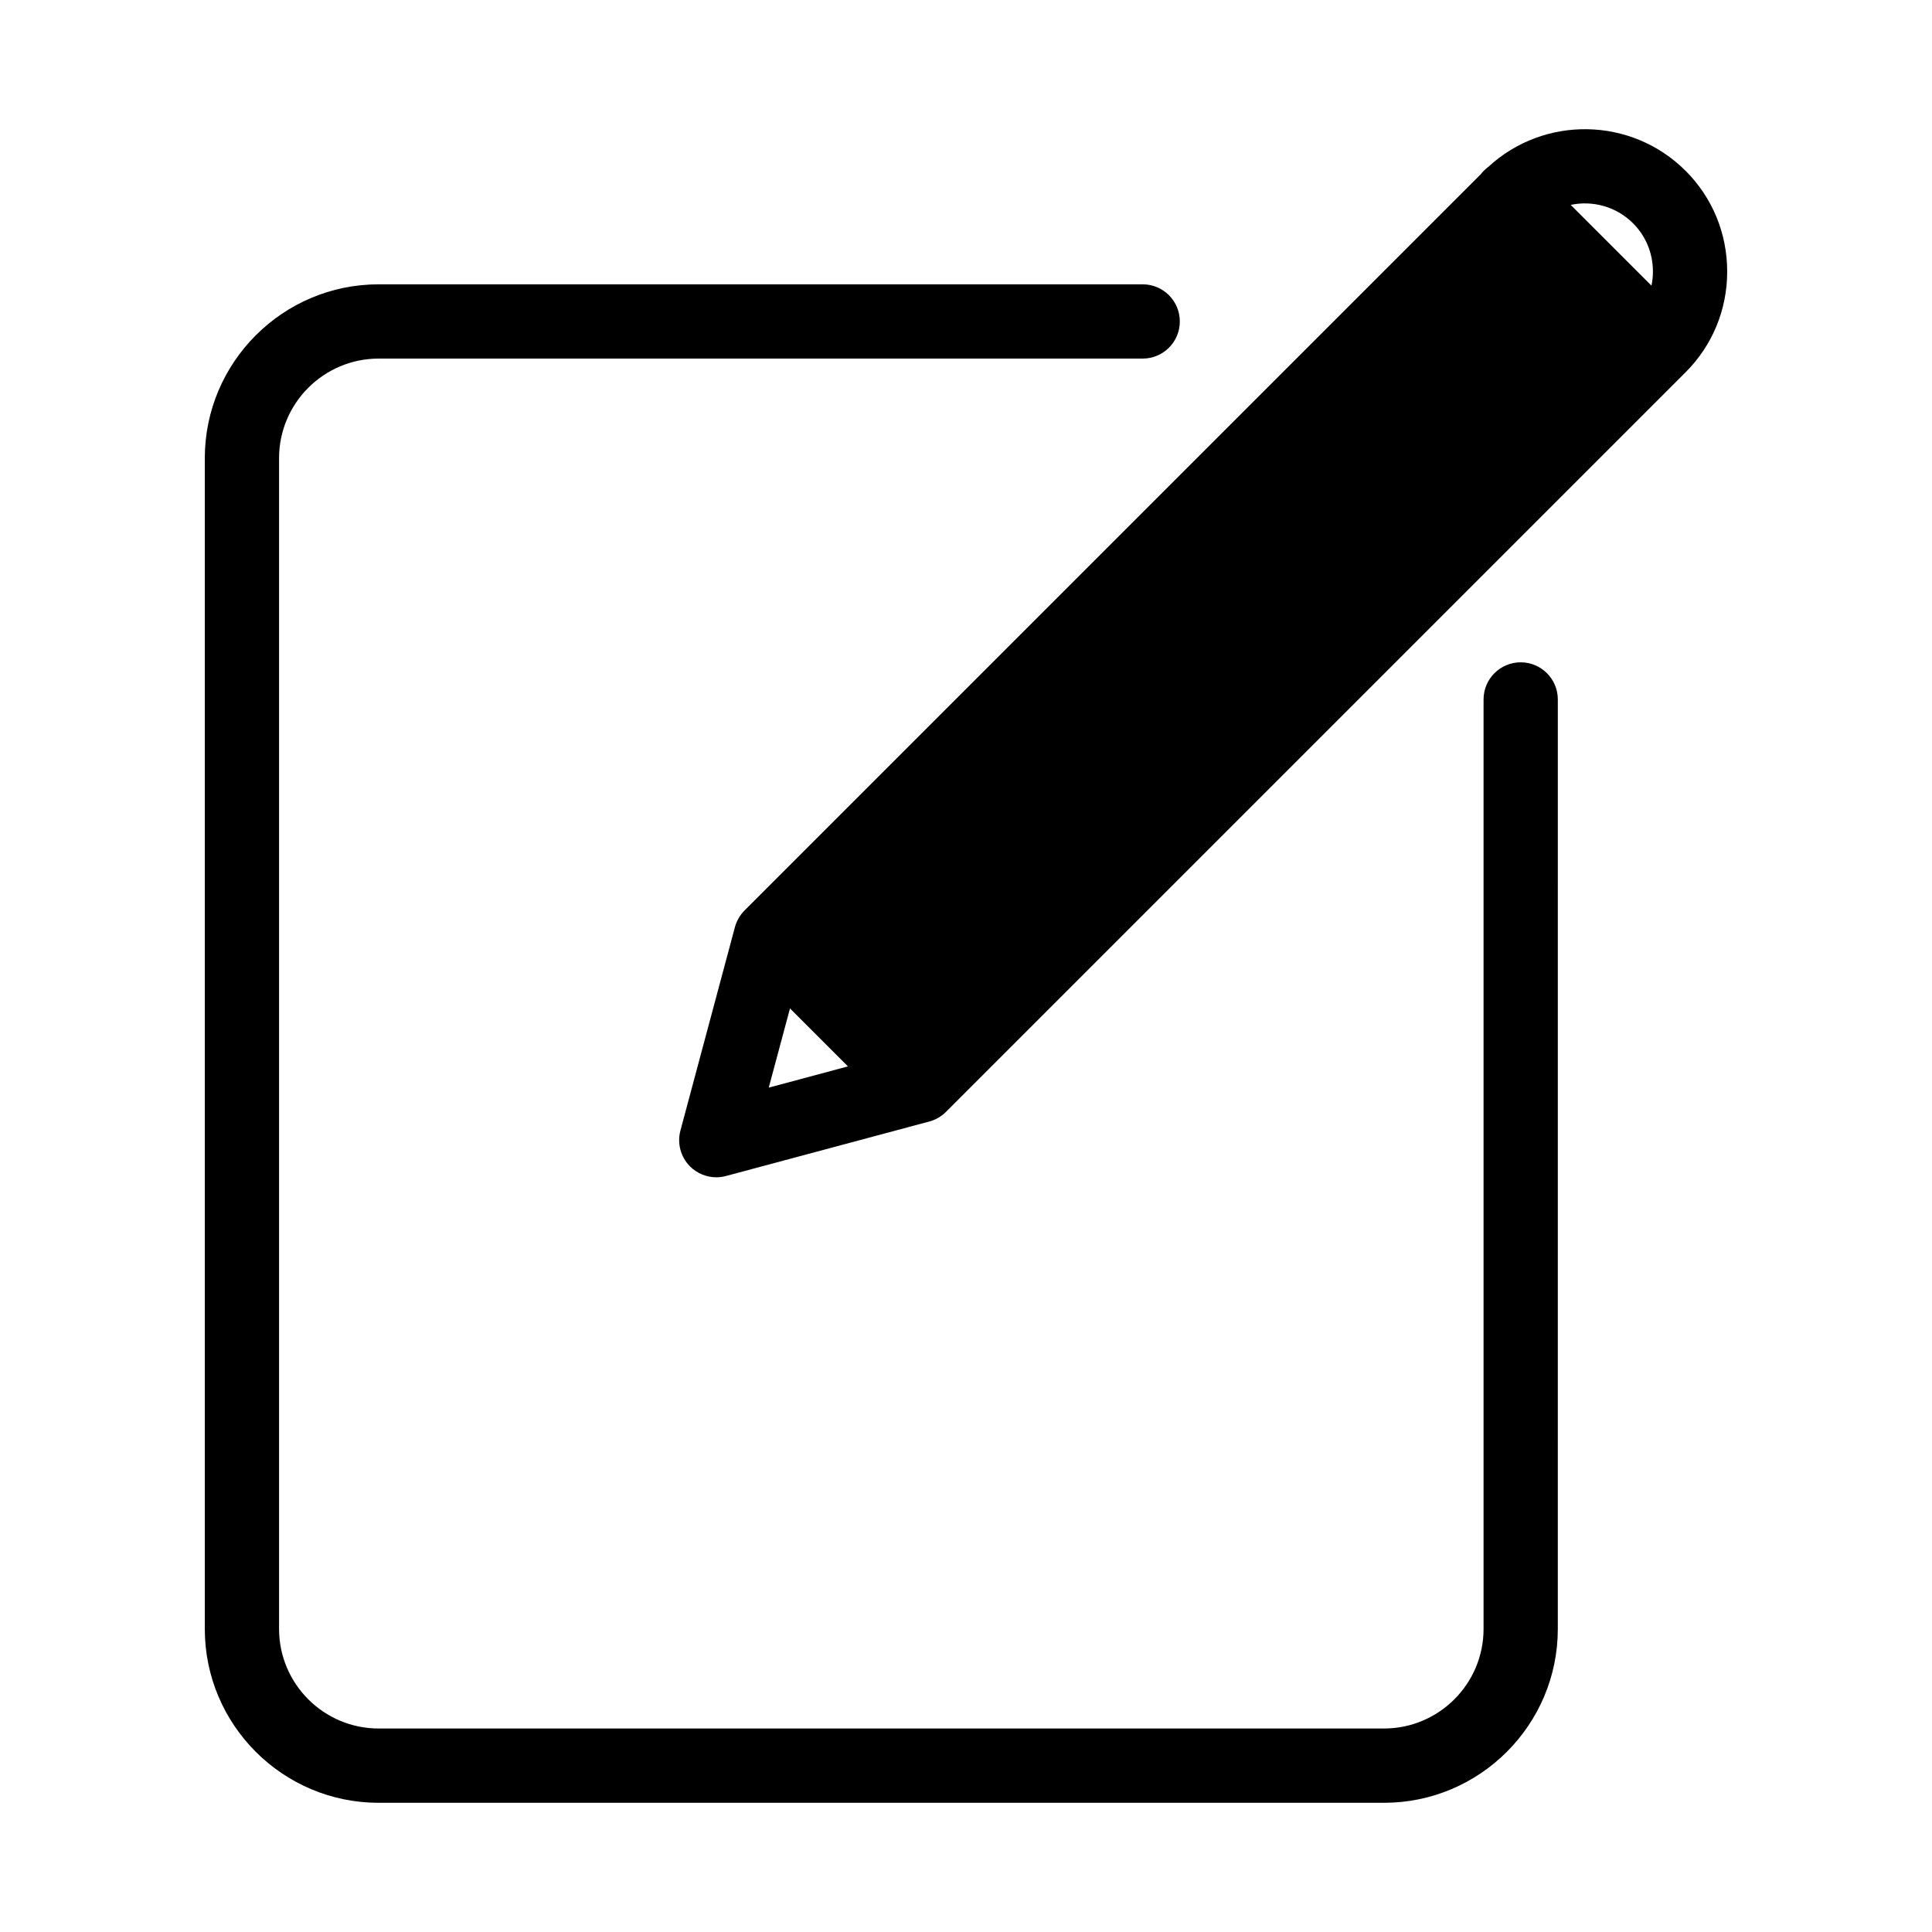
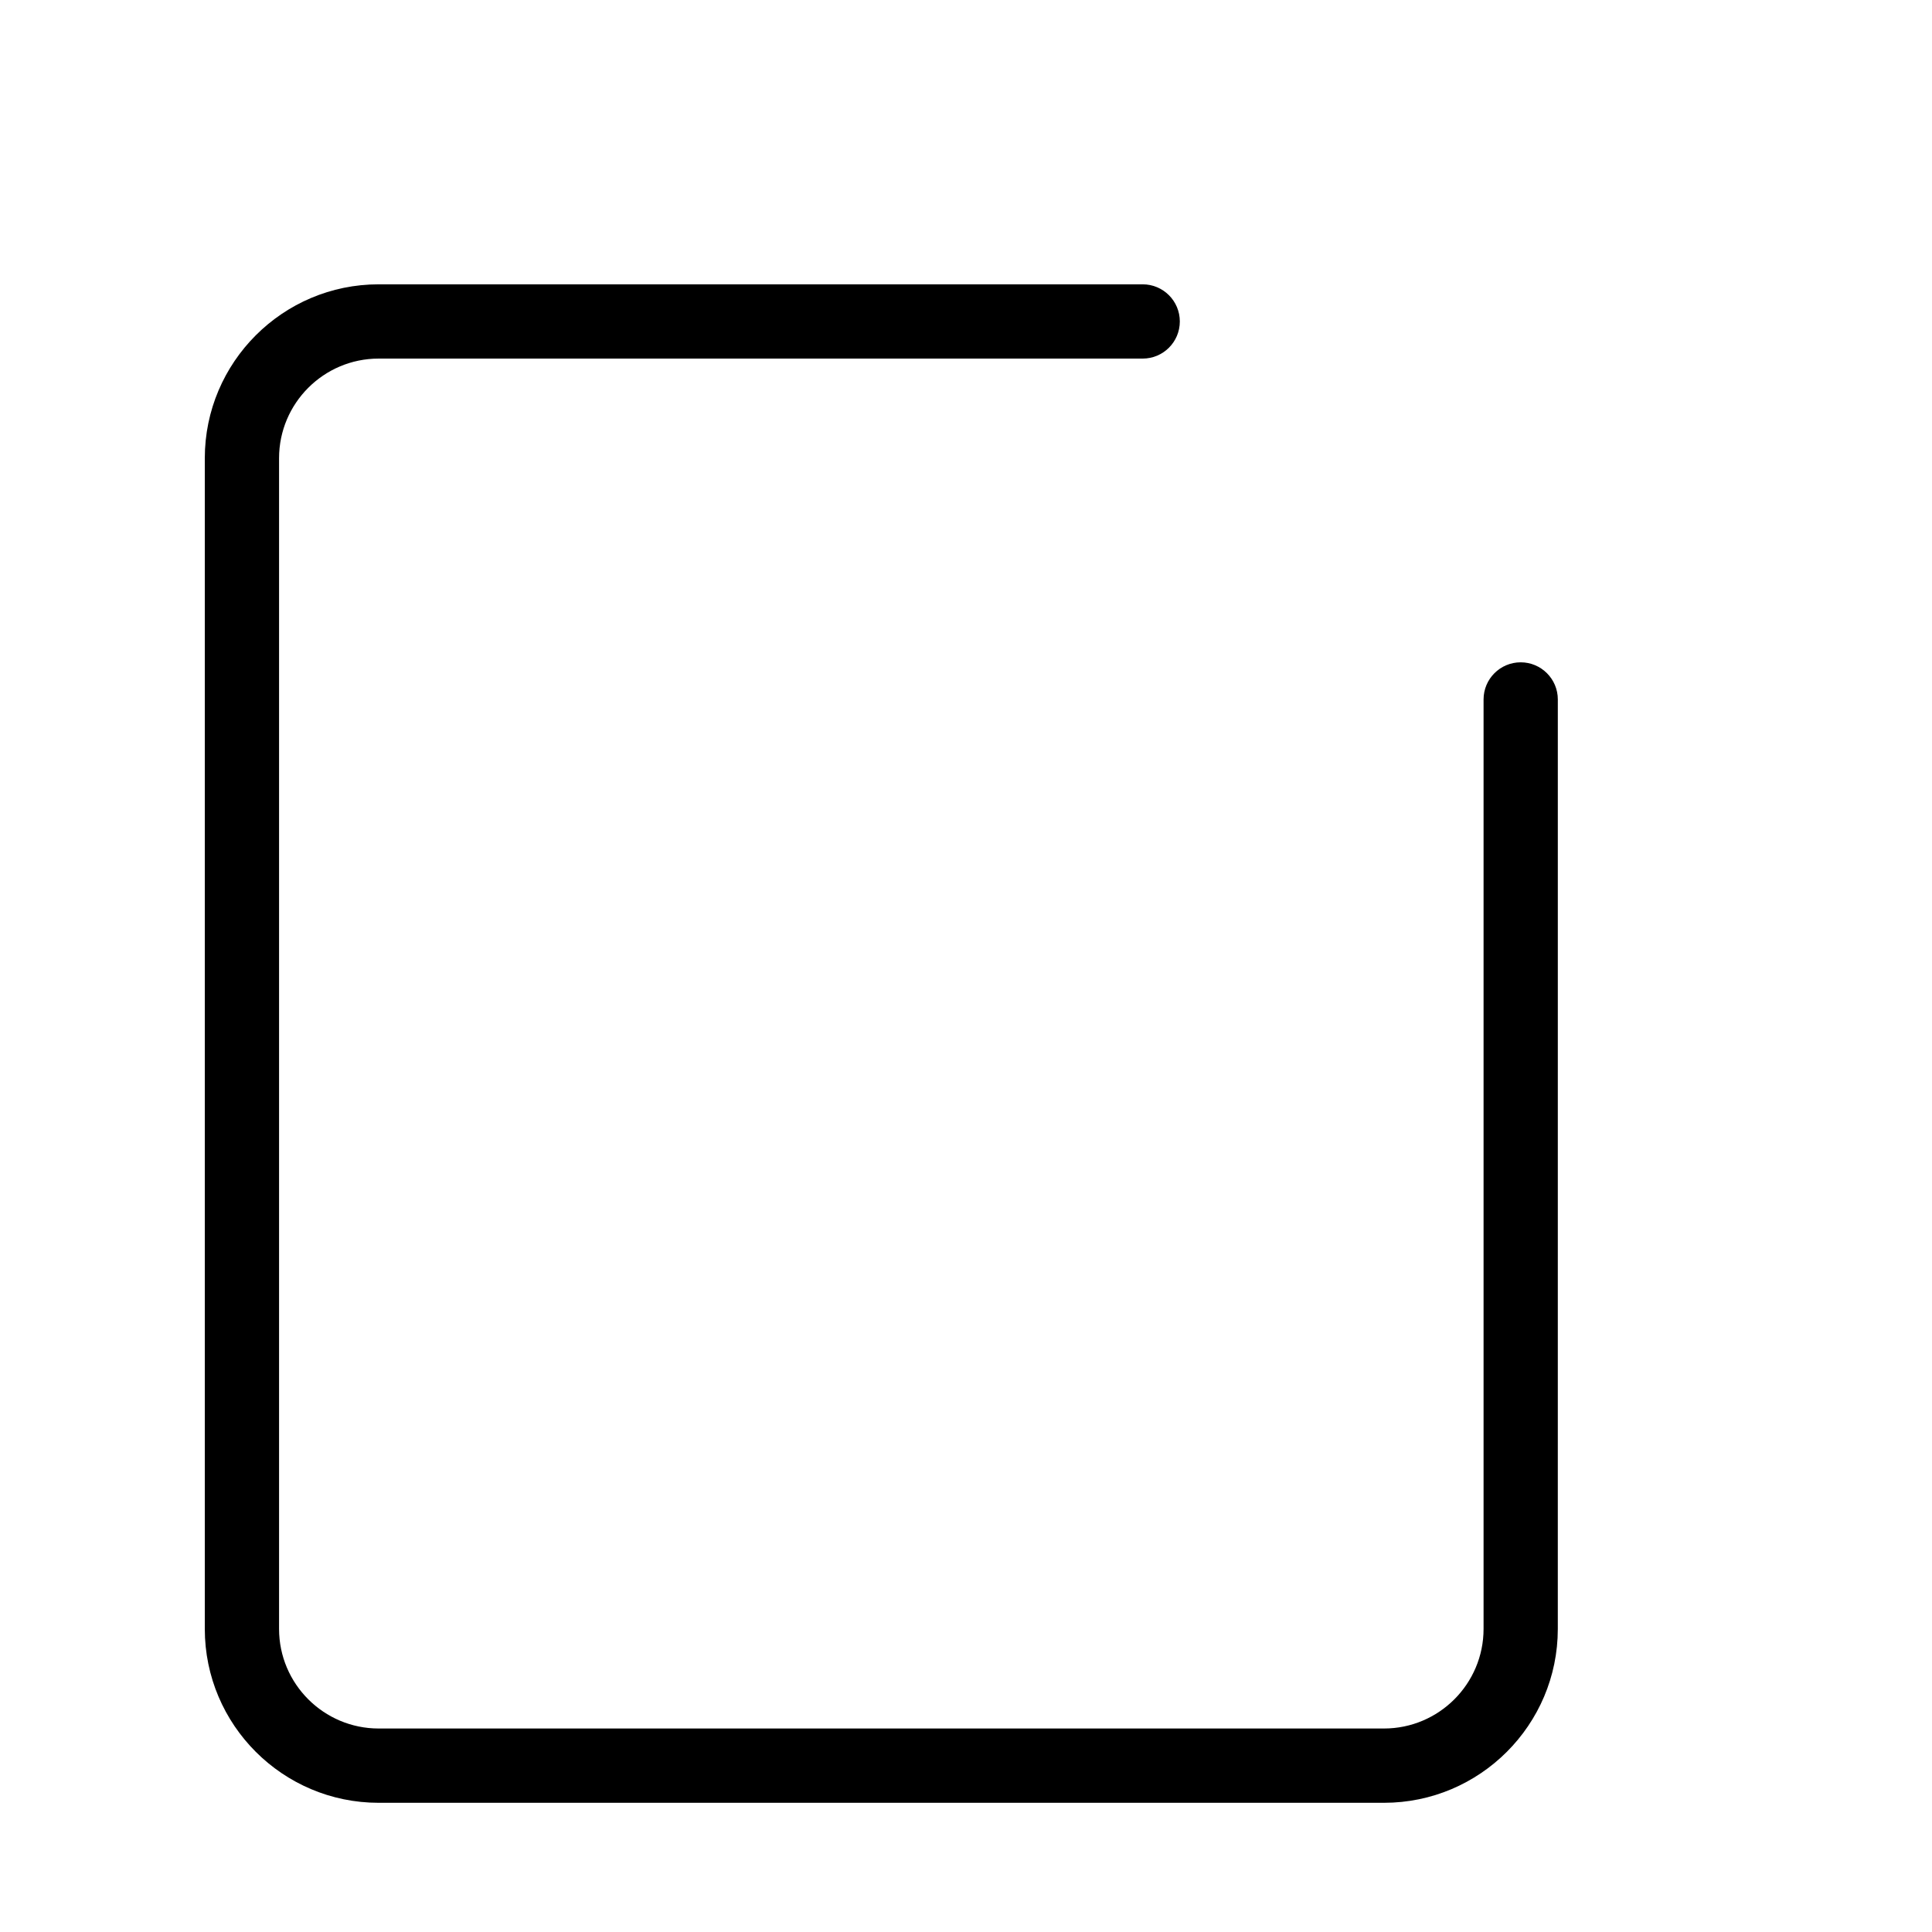
<svg xmlns="http://www.w3.org/2000/svg" fill="#000000" width="800px" height="800px" version="1.1" viewBox="144 144 512 512">
  <g>
-     <path d="m590.7 189.27c-14.367-14.355-37.512-14.699-52.301-1.031-0.008 0-0.02 0.012-0.02 0.012-0.395 0.285-0.766 0.609-1.121 0.965-0.297 0.305-0.582 0.621-0.828 0.945l-195.12 195.12c-0.168 0.168-0.324 0.336-0.473 0.512-0.117 0.129-0.227 0.266-0.336 0.402-0.363 0.461-0.68 0.953-0.945 1.477-0.07 0.129-0.137 0.254-0.195 0.395-0.07 0.129-0.117 0.254-0.176 0.395-0.059 0.137-0.117 0.285-0.168 0.434-0.02 0.031-0.031 0.07-0.039 0.098-0.039 0.098-0.07 0.207-0.098 0.316-0.051 0.129-0.078 0.254-0.117 0.383l-14.445 53.914c-0.906 3.394 0.059 7.016 2.547 9.504 1.871 1.871 4.379 2.883 6.957 2.883 0.848 0 1.703-0.109 2.547-0.336l53.637-14.375 0.277-0.07c0.168-0.051 0.336-0.098 0.5-0.148 0.07-0.02 0.137-0.051 0.207-0.07 0.176-0.07 0.355-0.129 0.523-0.207 0.207-0.078 0.402-0.168 0.59-0.266 0.156-0.078 0.316-0.156 0.461-0.246 0.789-0.441 1.496-0.984 2.125-1.613l196.01-196.01c7.109-7.106 11.023-16.59 11.023-26.688 0-10.105-3.914-19.59-11.02-26.695zm-13.914 13.914c3.383 3.394 5.254 7.93 5.254 12.781 0 1.27-0.129 2.519-0.383 3.731l-21.402-21.402c5.777-1.219 12.055 0.414 16.531 4.891zm-229.06 229.05 5.629-20.988 15.359 15.359z" />
    <path d="m547 319.52c-5.434 0-9.84 4.41-9.84 9.84v246.32c0 14.555-11.836 26.391-26.391 26.391h-266.42c-14.555 0-26.395-11.836-26.395-26.391v-310.25c0-14.555 11.836-26.402 26.391-26.402h202.48c5.43 0 9.84-4.398 9.84-9.84 0-5.43-4.41-9.84-9.84-9.84h-202.48c-25.406 0-46.07 20.672-46.07 46.082v310.26c0 25.406 20.664 46.07 46.07 46.07h266.42c25.406 0 46.07-20.664 46.07-46.07l0.004-246.33c0-5.434-4.41-9.84-9.84-9.84z" />
  </g>
</svg>